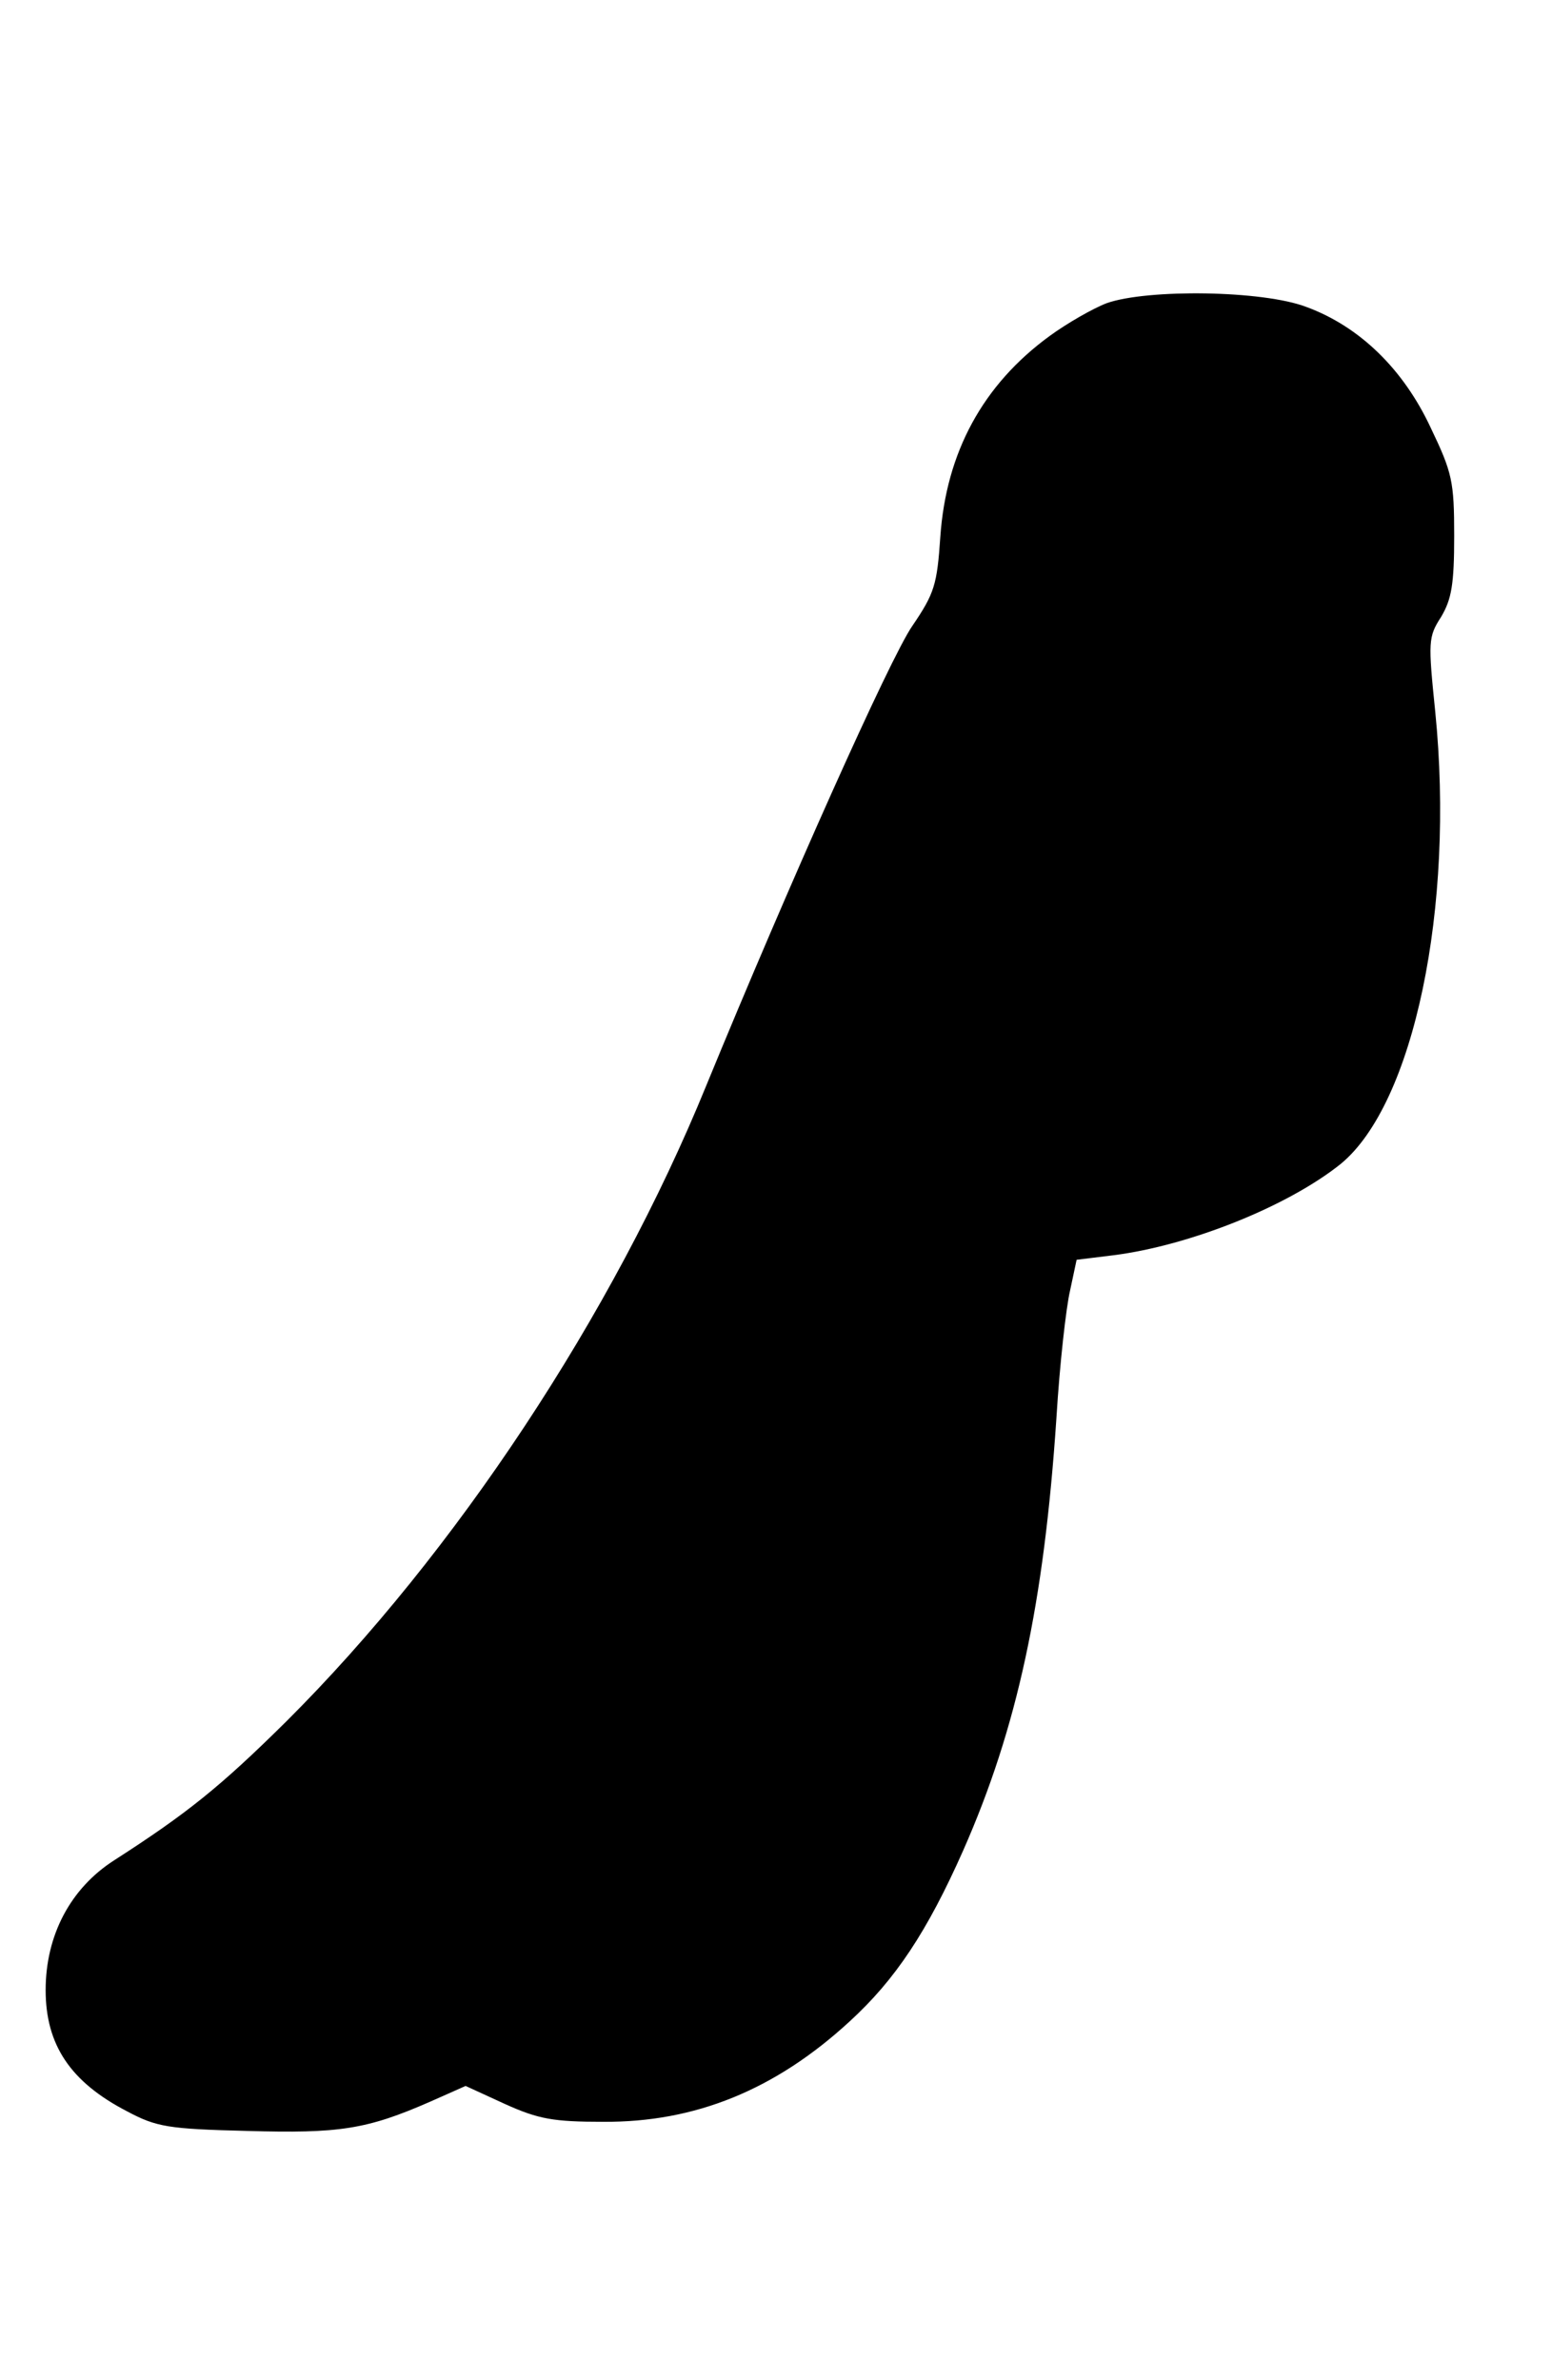
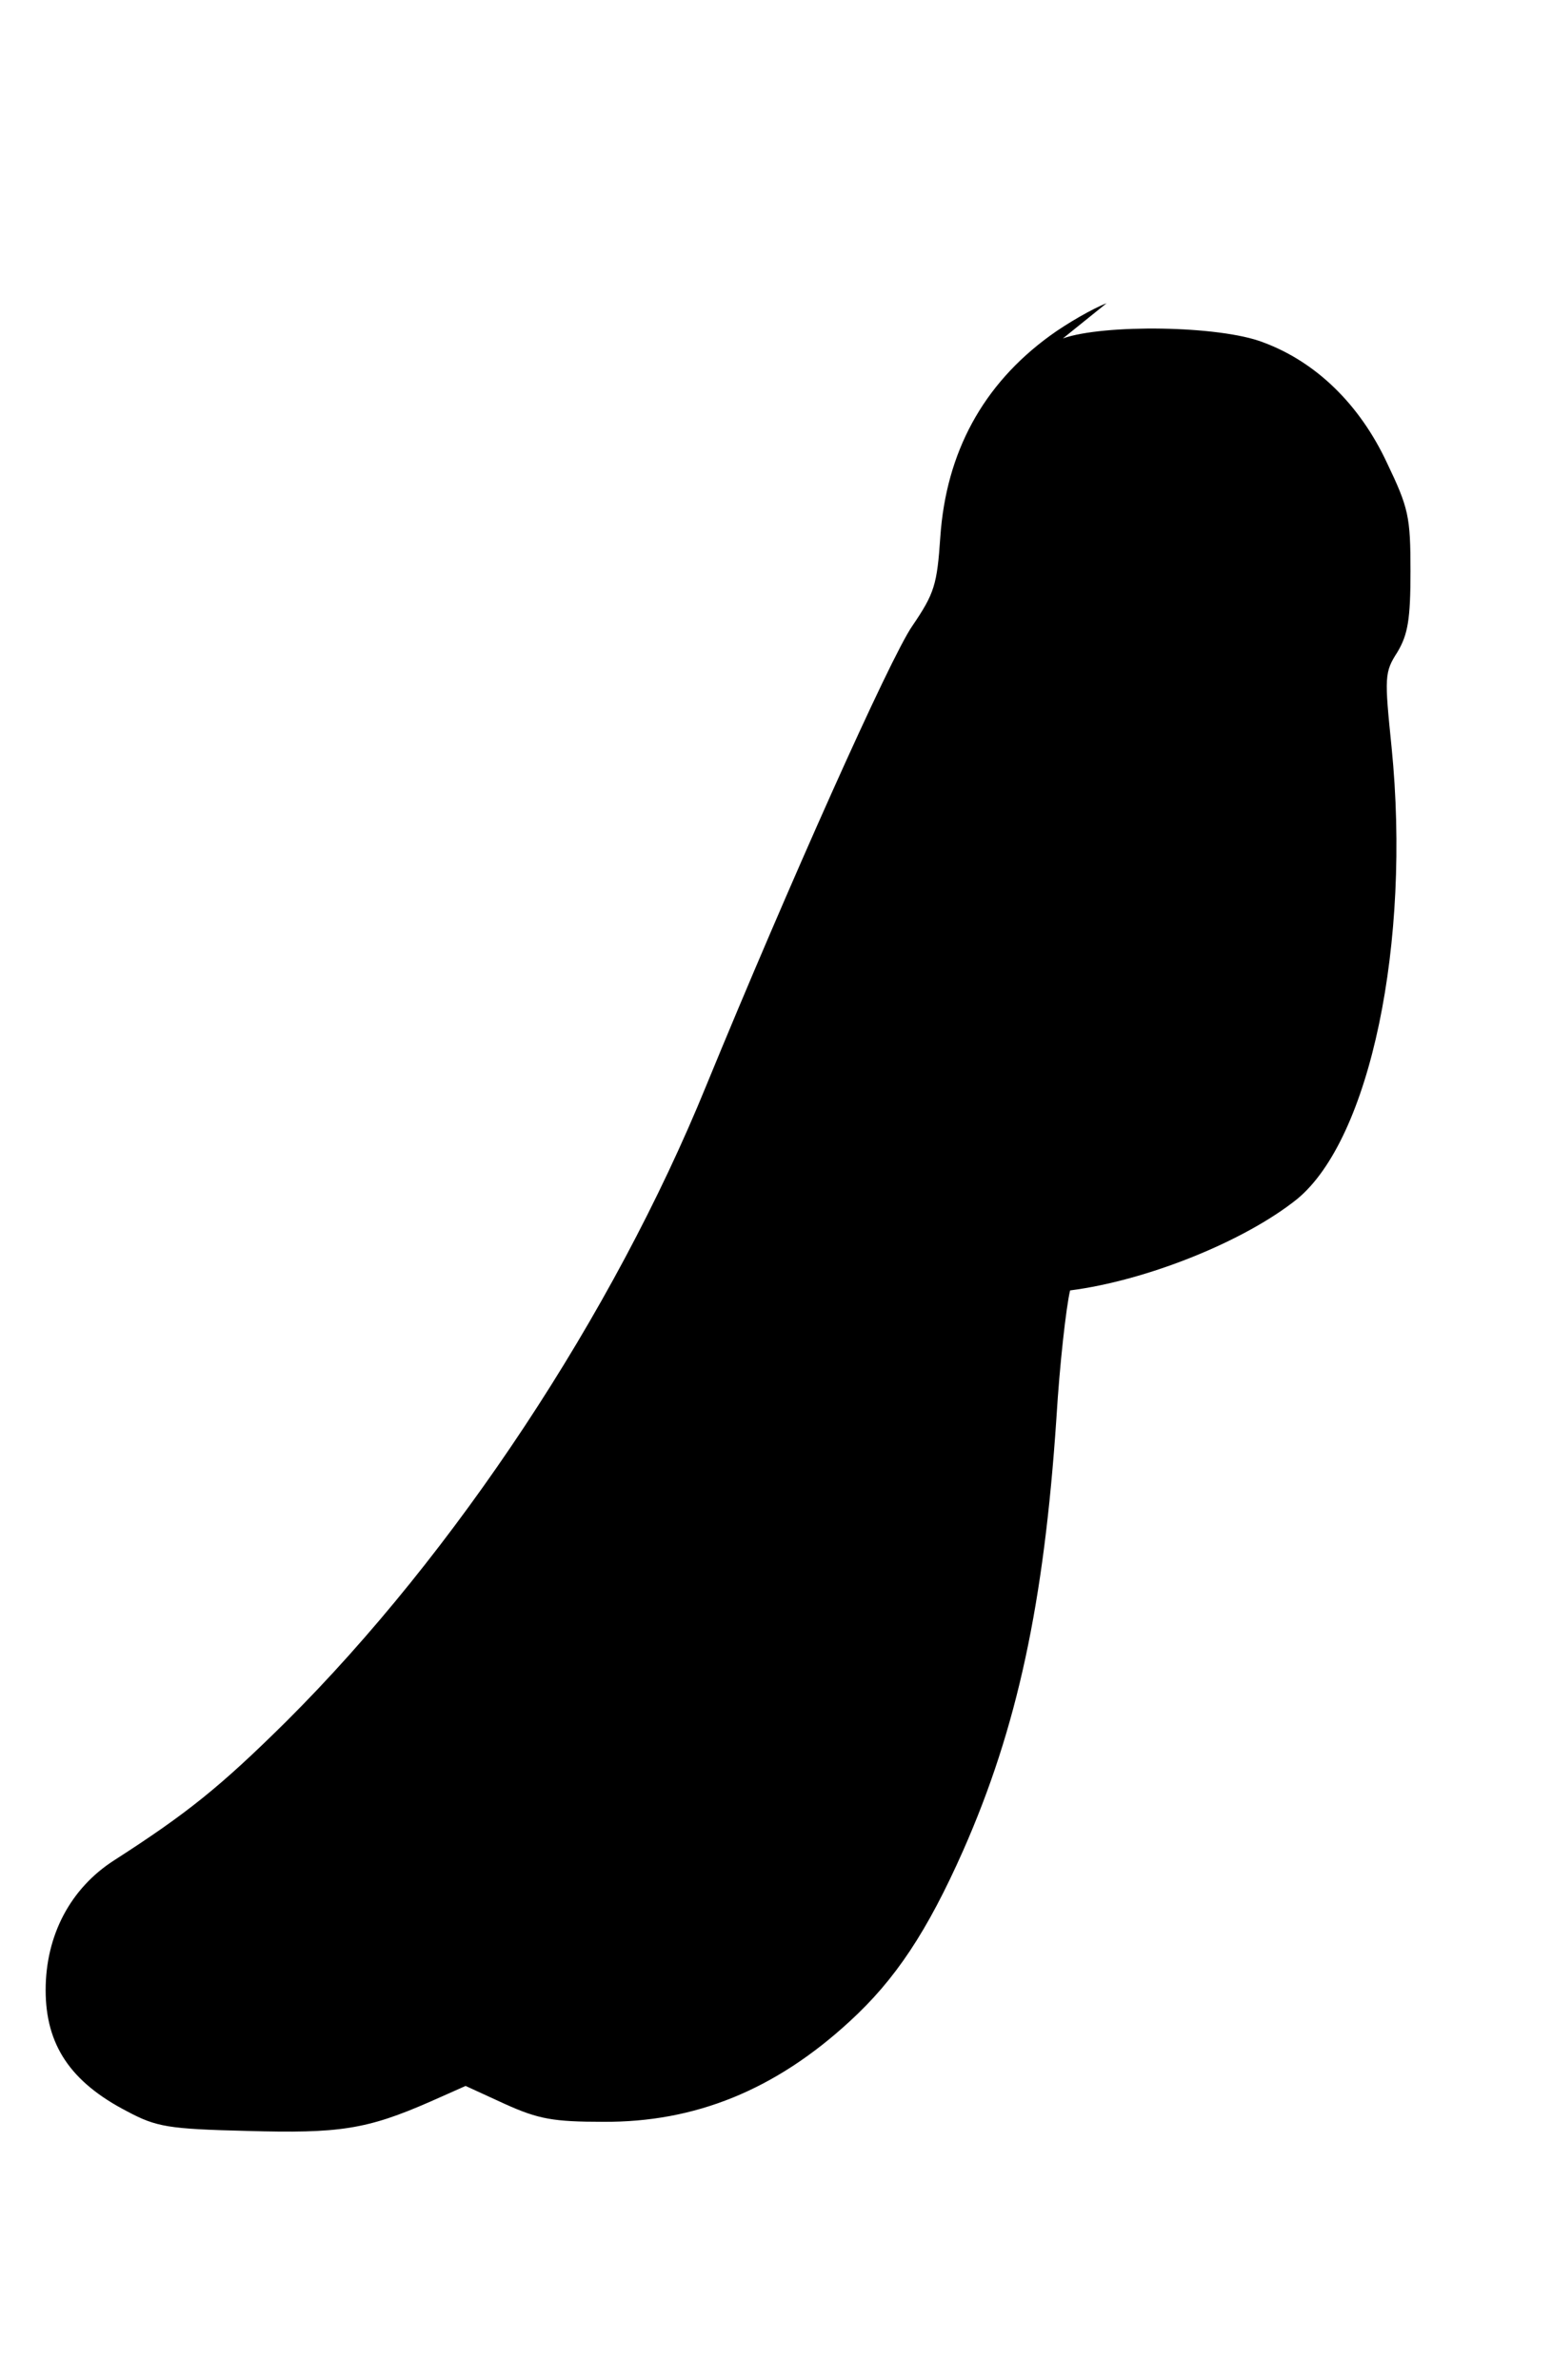
<svg xmlns="http://www.w3.org/2000/svg" version="1.0" width="238pt" height="365pt" viewBox="0 0 238 365" preserveAspectRatio="xMidYMid meet">
  <g transform="translate(0,365) scale(0.1,-0.1)" fill="#000000" stroke="none">
-     <path d="M1697 3185 c-21 -8 -61 -31 -87 -50 -103 -75 -159 -179 -168 -308 -5 -74 -9 -87 -43 -137 -34 -49 -190 -398 -316 -705 -143 -351 -385 -717 -644 -975 -101 -100 -152 -141 -264 -213 -67 -43 -105 -115 -105 -199 0 -84 38 -141 125 -186 45 -24 63 -27 184 -30 141 -4 183 2 281 45 l54 24 61 -28 c51 -23 74 -27 150 -27 141 -1 264 49 378 154 70 64 119 138 174 262 83 188 124 379 143 663 5 83 15 171 21 196 l10 47 57 7 c117 15 267 75 348 140 112 92 175 393 145 693 -11 108 -11 115 9 146 16 27 20 50 20 124 0 84 -3 97 -36 166 -42 90 -109 155 -190 185 -67 26 -245 28 -307 6z" />
+     <path d="M1697 3185 c-21 -8 -61 -31 -87 -50 -103 -75 -159 -179 -168 -308 -5 -74 -9 -87 -43 -137 -34 -49 -190 -398 -316 -705 -143 -351 -385 -717 -644 -975 -101 -100 -152 -141 -264 -213 -67 -43 -105 -115 -105 -199 0 -84 38 -141 125 -186 45 -24 63 -27 184 -30 141 -4 183 2 281 45 l54 24 61 -28 c51 -23 74 -27 150 -27 141 -1 264 49 378 154 70 64 119 138 174 262 83 188 124 379 143 663 5 83 15 171 21 196 c117 15 267 75 348 140 112 92 175 393 145 693 -11 108 -11 115 9 146 16 27 20 50 20 124 0 84 -3 97 -36 166 -42 90 -109 155 -190 185 -67 26 -245 28 -307 6z" />
  </g>
</svg>